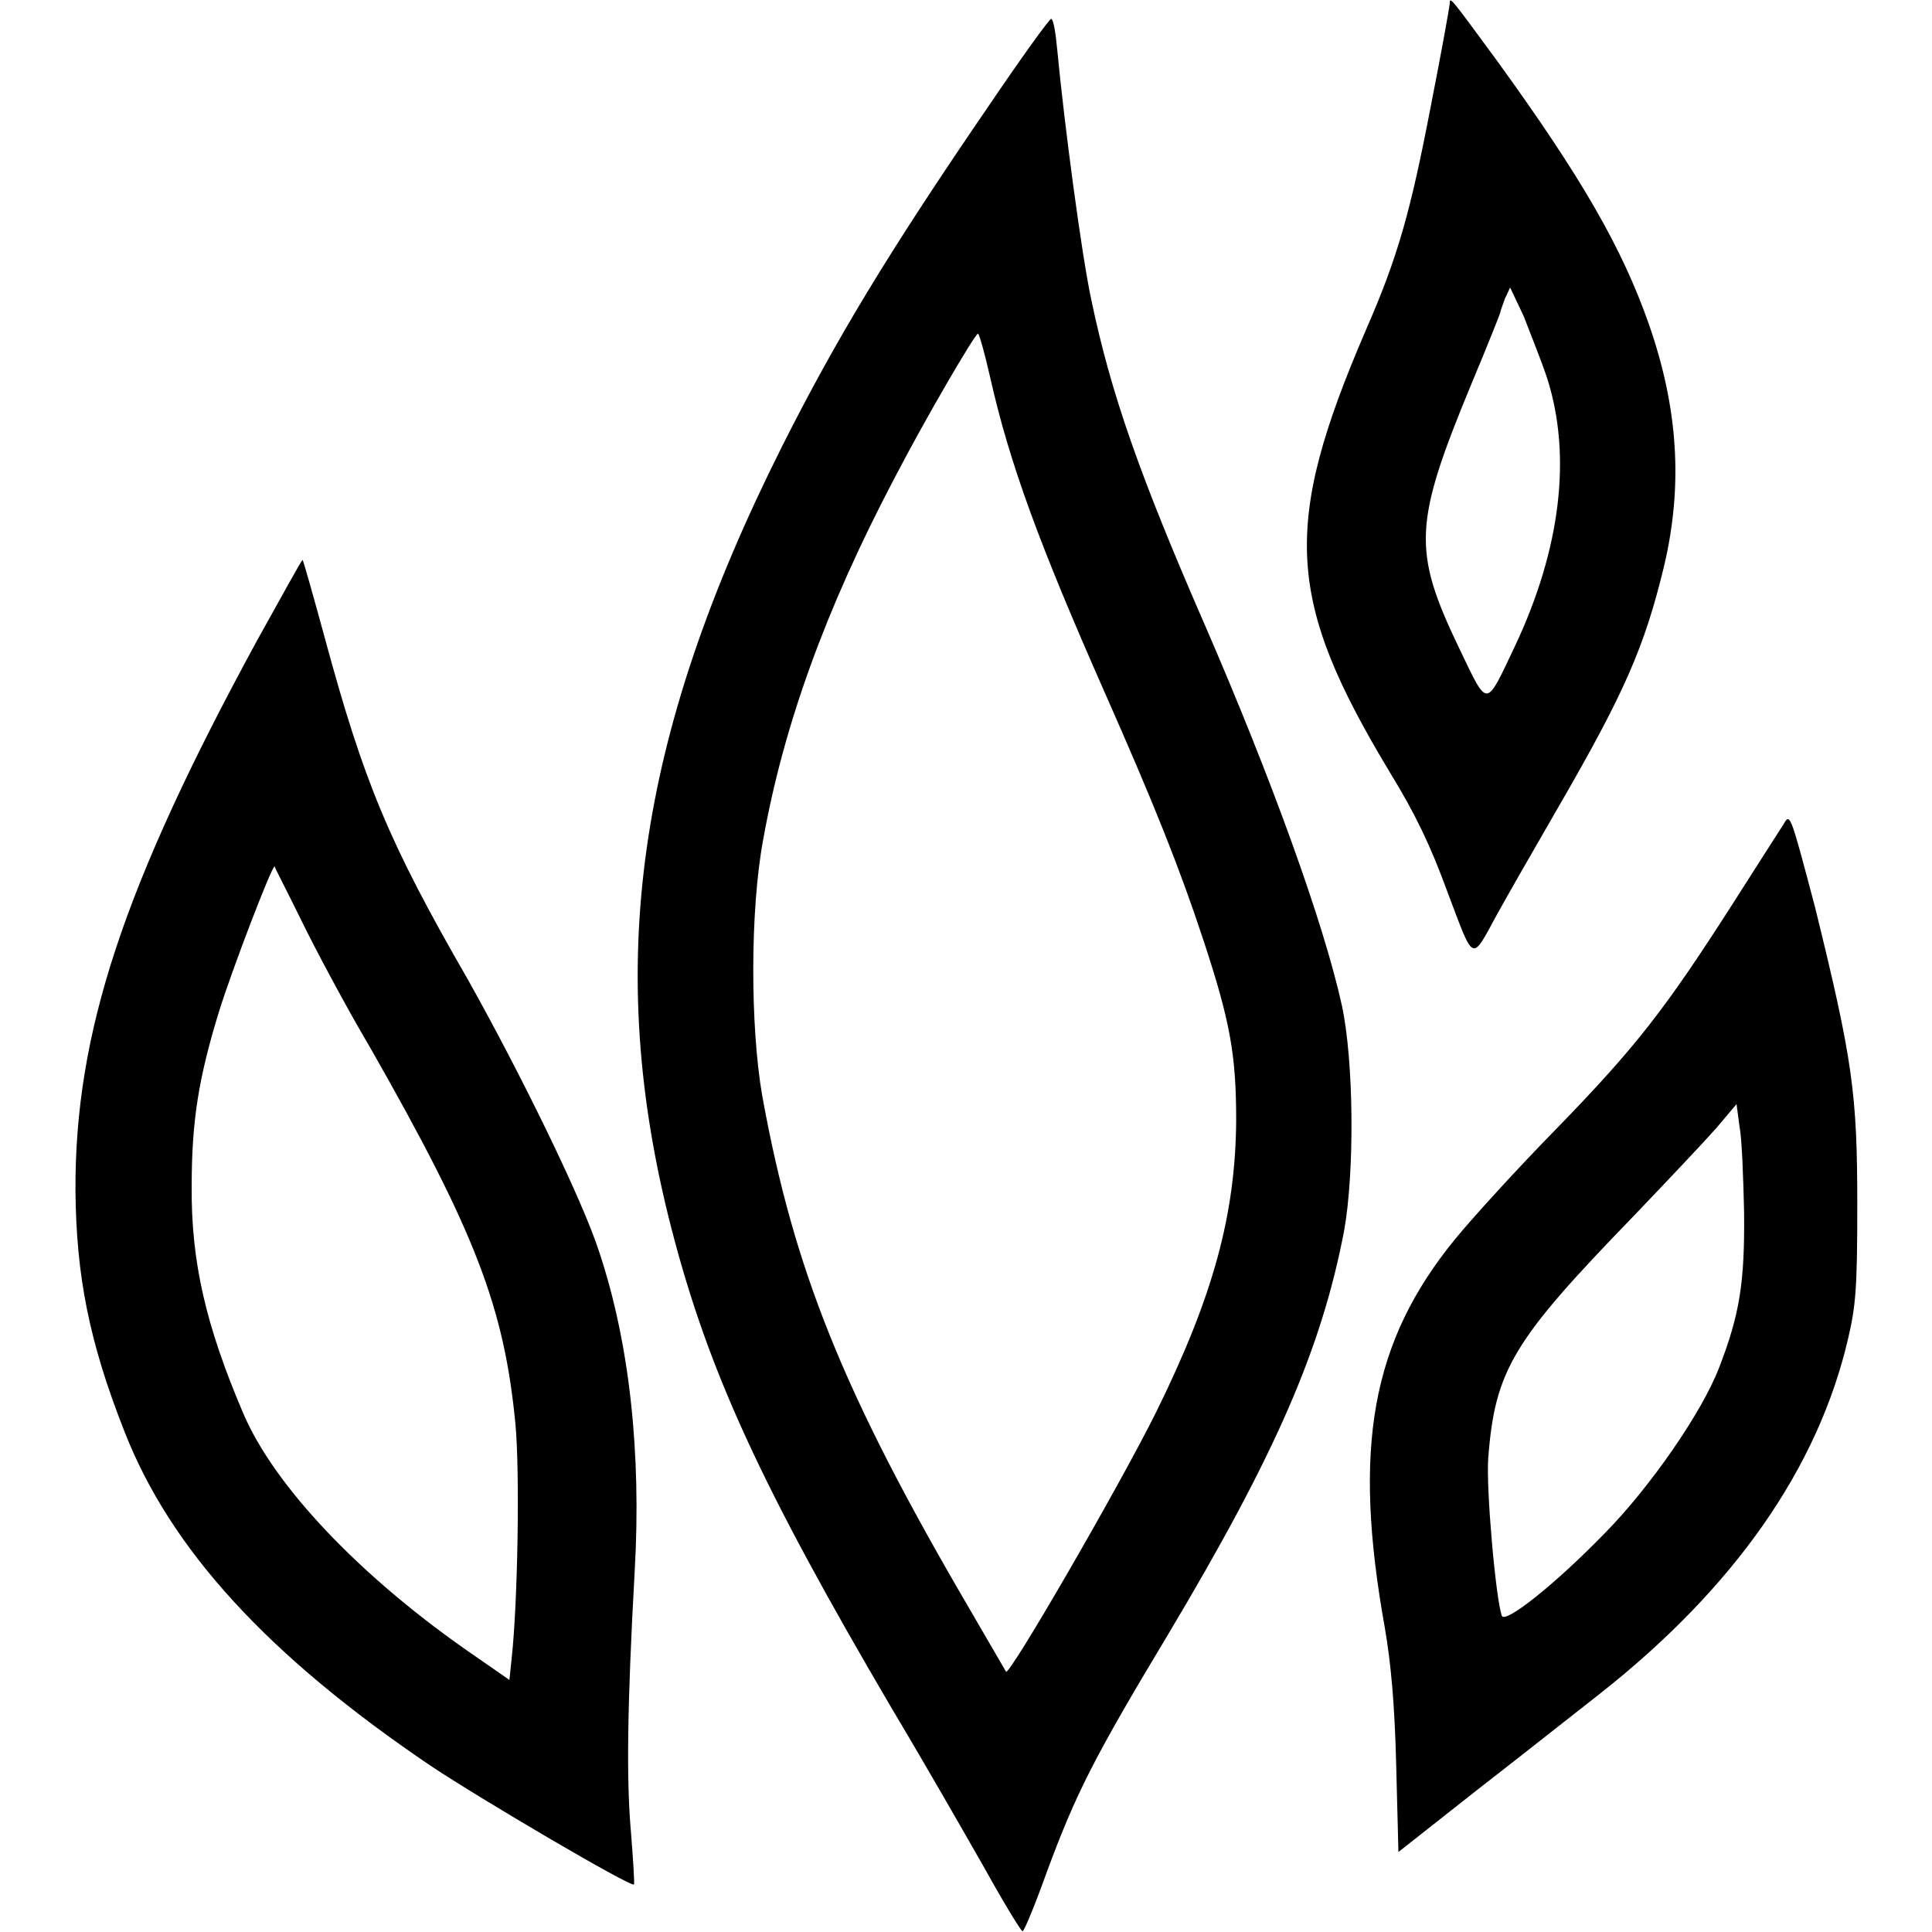
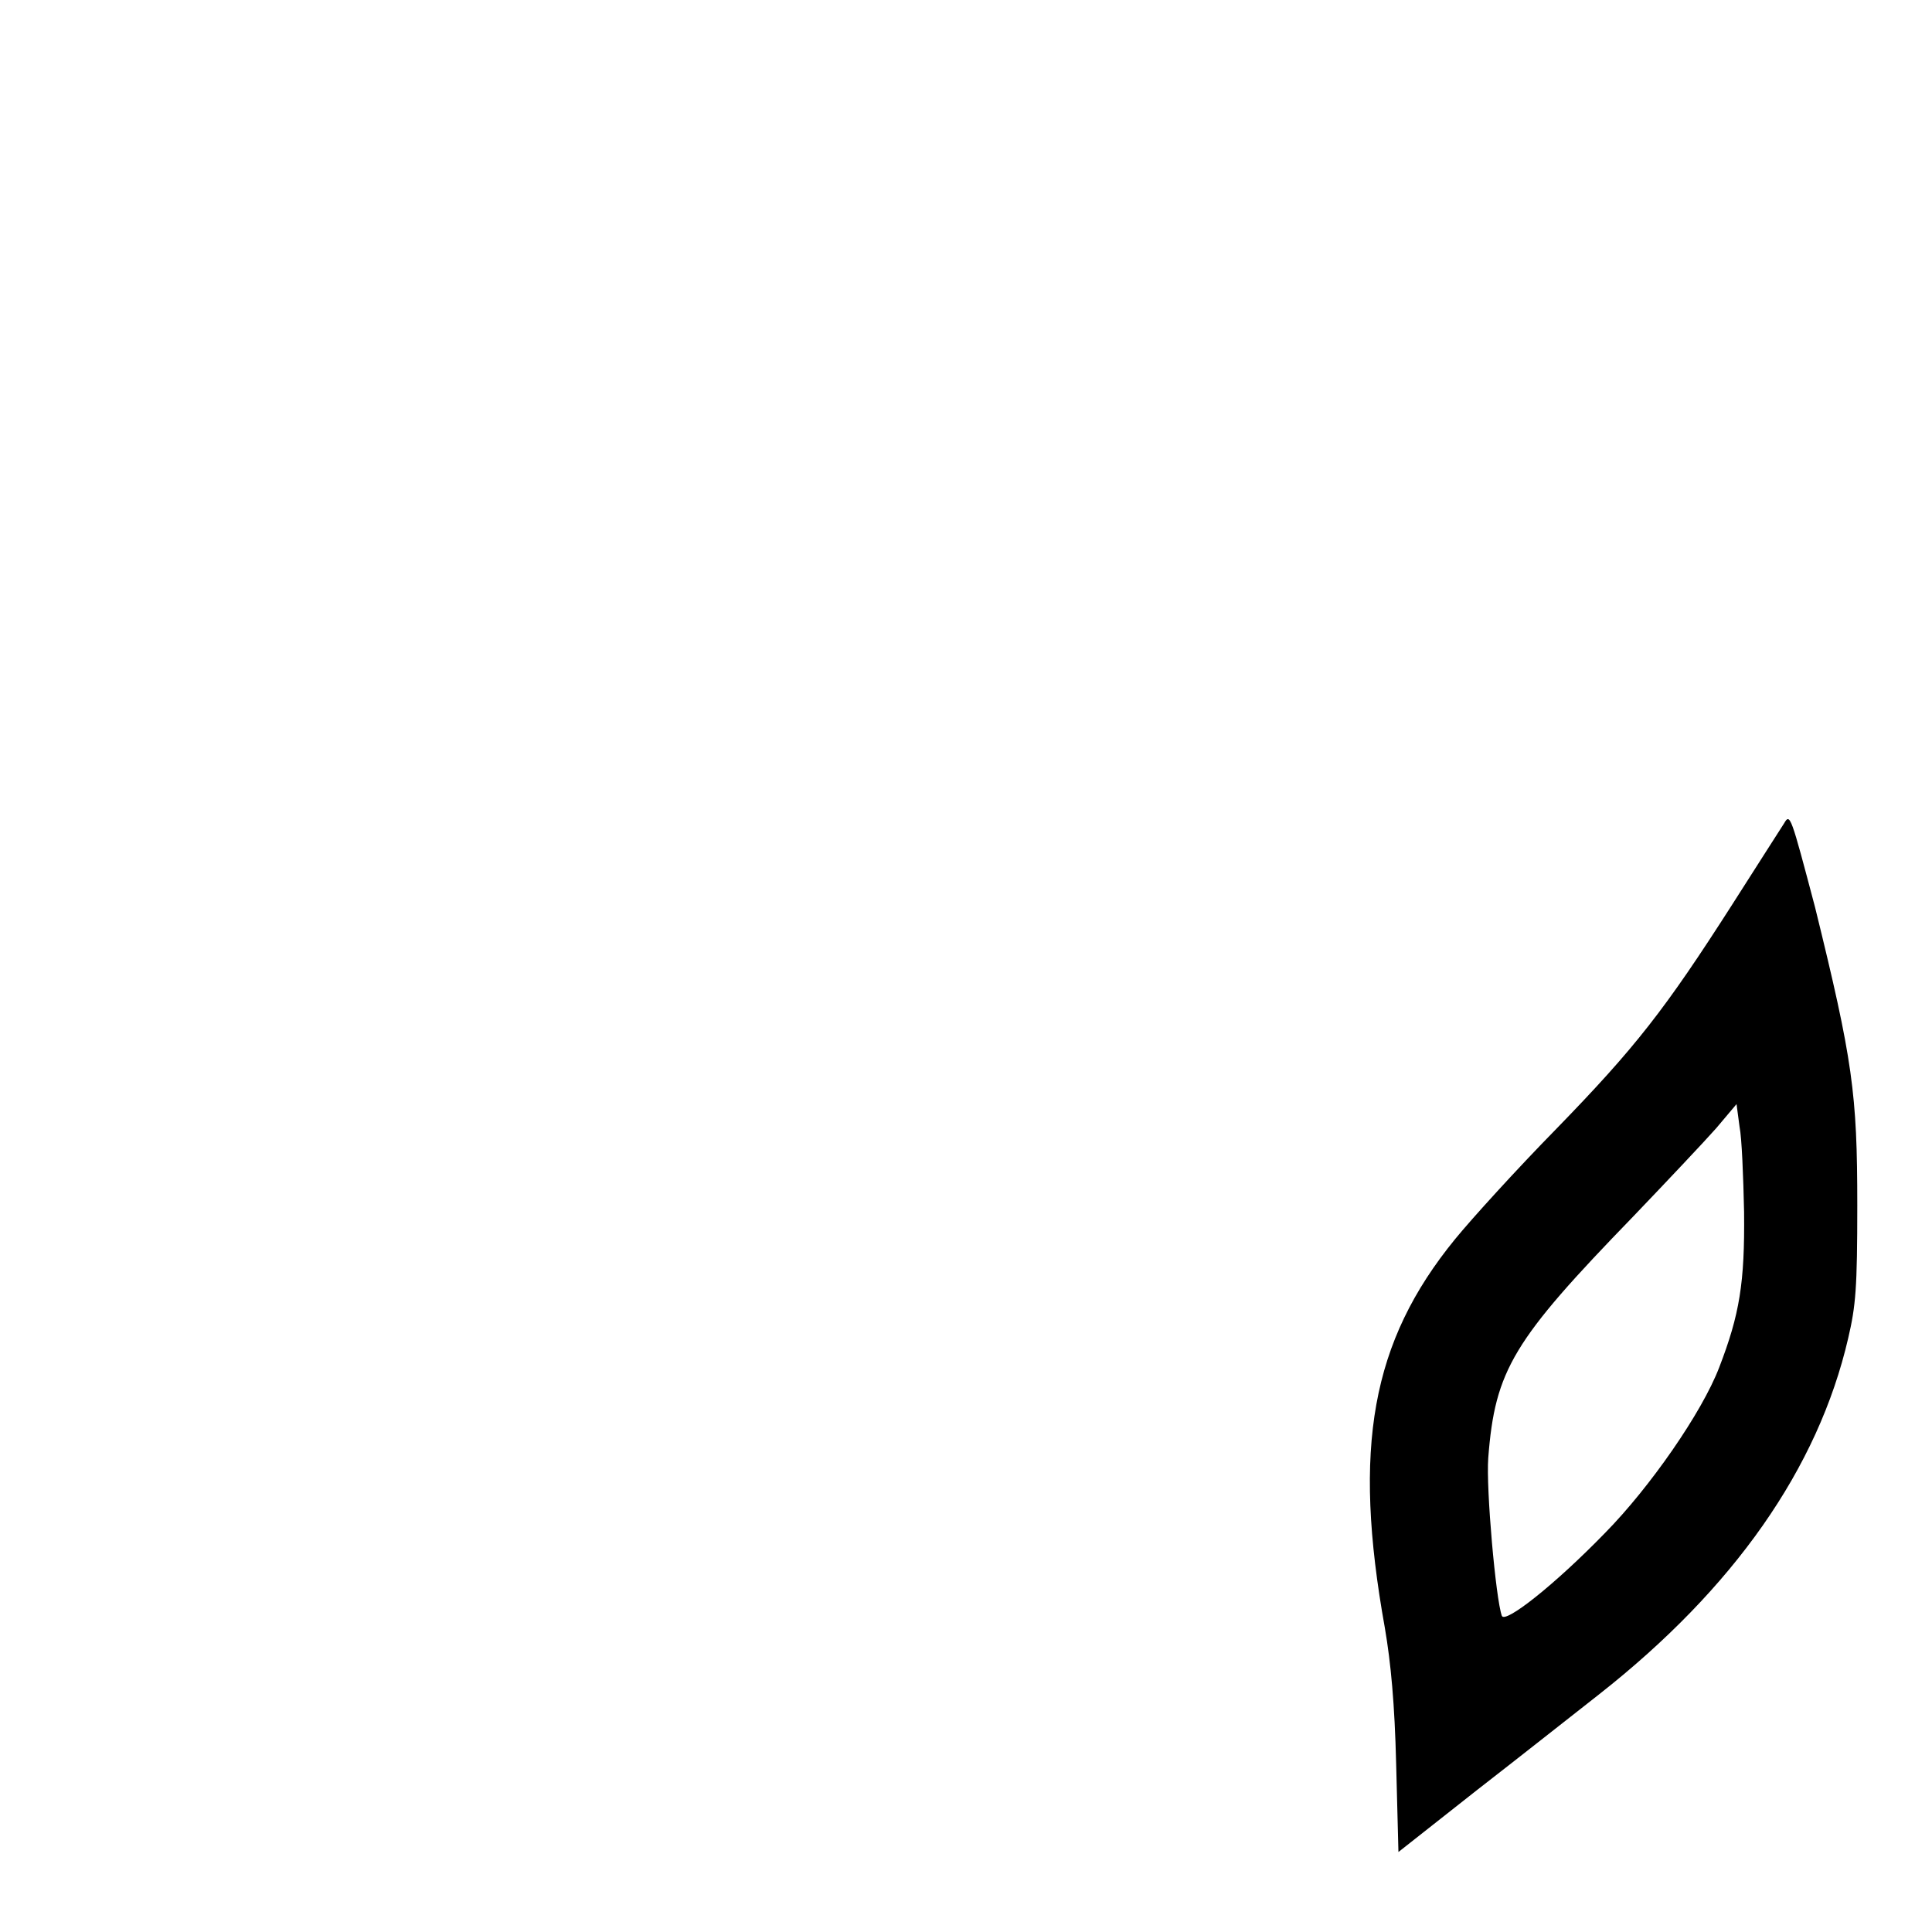
<svg xmlns="http://www.w3.org/2000/svg" version="1.1" x="0px" y="0px" viewBox="0 0 256 256" enable-background="new 0 0 256 256" xml:space="preserve">
  <g>
    <g>
      <g>
-         <path fill="#000000" d="M192.1,0.4c0,0.4-1.1,6.5-2.5,13.6c-2.7,14.1-4.4,20.1-8.6,29.7c-11.2,26-10.6,35.8,3.2,58.7c3.3,5.4,5.3,9.5,7.6,15.8c3.6,9.5,3.1,9.3,6.6,2.9c1.1-2,4.7-8.3,8-14c8.8-15.2,11.5-21.3,14.1-32.1c2.5-10.6,1.9-20.8-2-32c-3.5-10-8.8-19.3-20.1-34.9C192.3-0.2,192.1-0.5,192.1,0.4z M205,50.1c3.3,10.3,1.8,22.7-4.3,35.6c-3.9,8.2-3.5,8.2-7.3,0.3c-6.3-13.1-6.1-16.6,1.6-35.2c2.1-5,3.8-9.3,3.8-9.4c0-0.2,0.3-0.9,0.6-1.8l0.7-1.5l1.8,3.8C202.7,44,204.2,47.7,205,50.1z" />
-         <path fill="#000000" d="M131.1,13.9c-13.5,19.7-20.4,31.2-27.5,45.3C84.3,97.7,80,128.1,89,162.9c4.9,18.9,11.9,34.1,29.3,63.7c4.3,7.2,9.8,16.8,12.3,21.2c2.5,4.5,4.7,8.1,4.9,8.1c0.2,0,1.7-3.6,3.3-8.1c3.8-10.2,6.1-14.8,15.9-31.1c14.4-24.1,20.4-38,23.4-53.6c1.4-7.8,1.3-22.5-0.3-29.9c-2.4-10.9-9.3-30-18.2-50.5c-8.5-19.5-12.4-30.5-15-43c-1.3-6-3.6-23.5-4.5-33c-0.2-2.2-0.5-4.1-0.8-4.2C139.2,2.3,135.5,7.4,131.1,13.9z M131.2,50c2.6,11.5,6.5,22.1,15.2,41.8c6.5,14.7,9.9,23.2,13,32.6c3.6,10.9,4.4,15.3,4.4,24.1c-0.1,12.4-3,23.2-10.6,38.6c-4.7,9.5-19.5,35.1-19.9,34.4c-0.1-0.2-2.4-4.1-5-8.6c-16.6-28.4-23.1-44.6-27.3-67.7c-1.6-9.2-1.6-24.6,0.1-33.8c2.7-15.2,8.3-30.7,17.4-48c4.1-7.9,10.7-19.2,11.1-19.2C129.8,44.4,130.5,46.9,131.2,50z" />
-         <path fill="#000000" d="M34.1,84.8c-17.7,32.5-24.2,52-24.1,73c0.1,11.2,1.8,20,6.5,31.9c6.1,15.6,19,29.7,40.6,44.3c6.6,4.4,26.5,16.1,26.9,15.7c0.1-0.1-0.1-3.2-0.4-7c-0.6-6.7-0.5-16.6,0.5-34.5c0.9-15.7-0.7-30.3-4.7-42.3c-2.2-6.9-10.5-23.8-17.4-36.1C51.5,111.6,48.2,103.6,43,84.4c-1.5-5.5-2.8-10.1-2.9-10.2C40,74.1,37.4,78.9,34.1,84.8z M39.9,121.9c1.9,3.9,6,11.6,9.2,17c13.9,24.4,17.7,34.3,19.2,49.8c0.6,6.5,0.3,23.8-0.5,31l-0.3,2.9l-4.9-3.4c-14.8-10.2-26.3-22.3-30.4-32c-4.9-11.5-6.9-20-6.8-30.1c0-8.5,0.9-14.2,3.6-23c1.7-5.5,7.1-19.6,7.4-19.3C36.3,114.8,38,118,39.9,121.9z" />
        <path fill="#000000" d="M236.4,109.1c-0.5,0.8-3.6,5.6-6.9,10.8c-8.9,13.9-12.8,18.9-23.3,29.7c-5.2,5.3-11.2,11.9-13.4,14.6c-11.1,13.6-13.6,27.6-9.3,51.5c0.8,4.7,1.3,10,1.5,18.1l0.3,11.6l10.4-8.2c5.8-4.5,13-10.2,16.2-12.7c17.8-14,29-29.9,33-47.2c1-4.3,1.2-6.6,1.2-17.6c0-14.8-0.6-19.2-5.6-39.5C237.3,108.1,237.2,107.7,236.4,109.1z M231.1,160.6c0.1,9.4-0.6,13.6-3.3,20.6c-2.3,6-9.2,15.9-15.1,21.9c-6.7,6.9-13.3,12.1-13.7,11c-0.8-2.2-2.1-16.8-1.8-20.9c0.9-11.7,3.3-15.6,19.2-32c4.5-4.7,9.5-10,11-11.7l2.7-3.2l0.4,3C230.8,150.8,231,155.9,231.1,160.6z" />
      </g>
    </g>
  </g>
</svg>